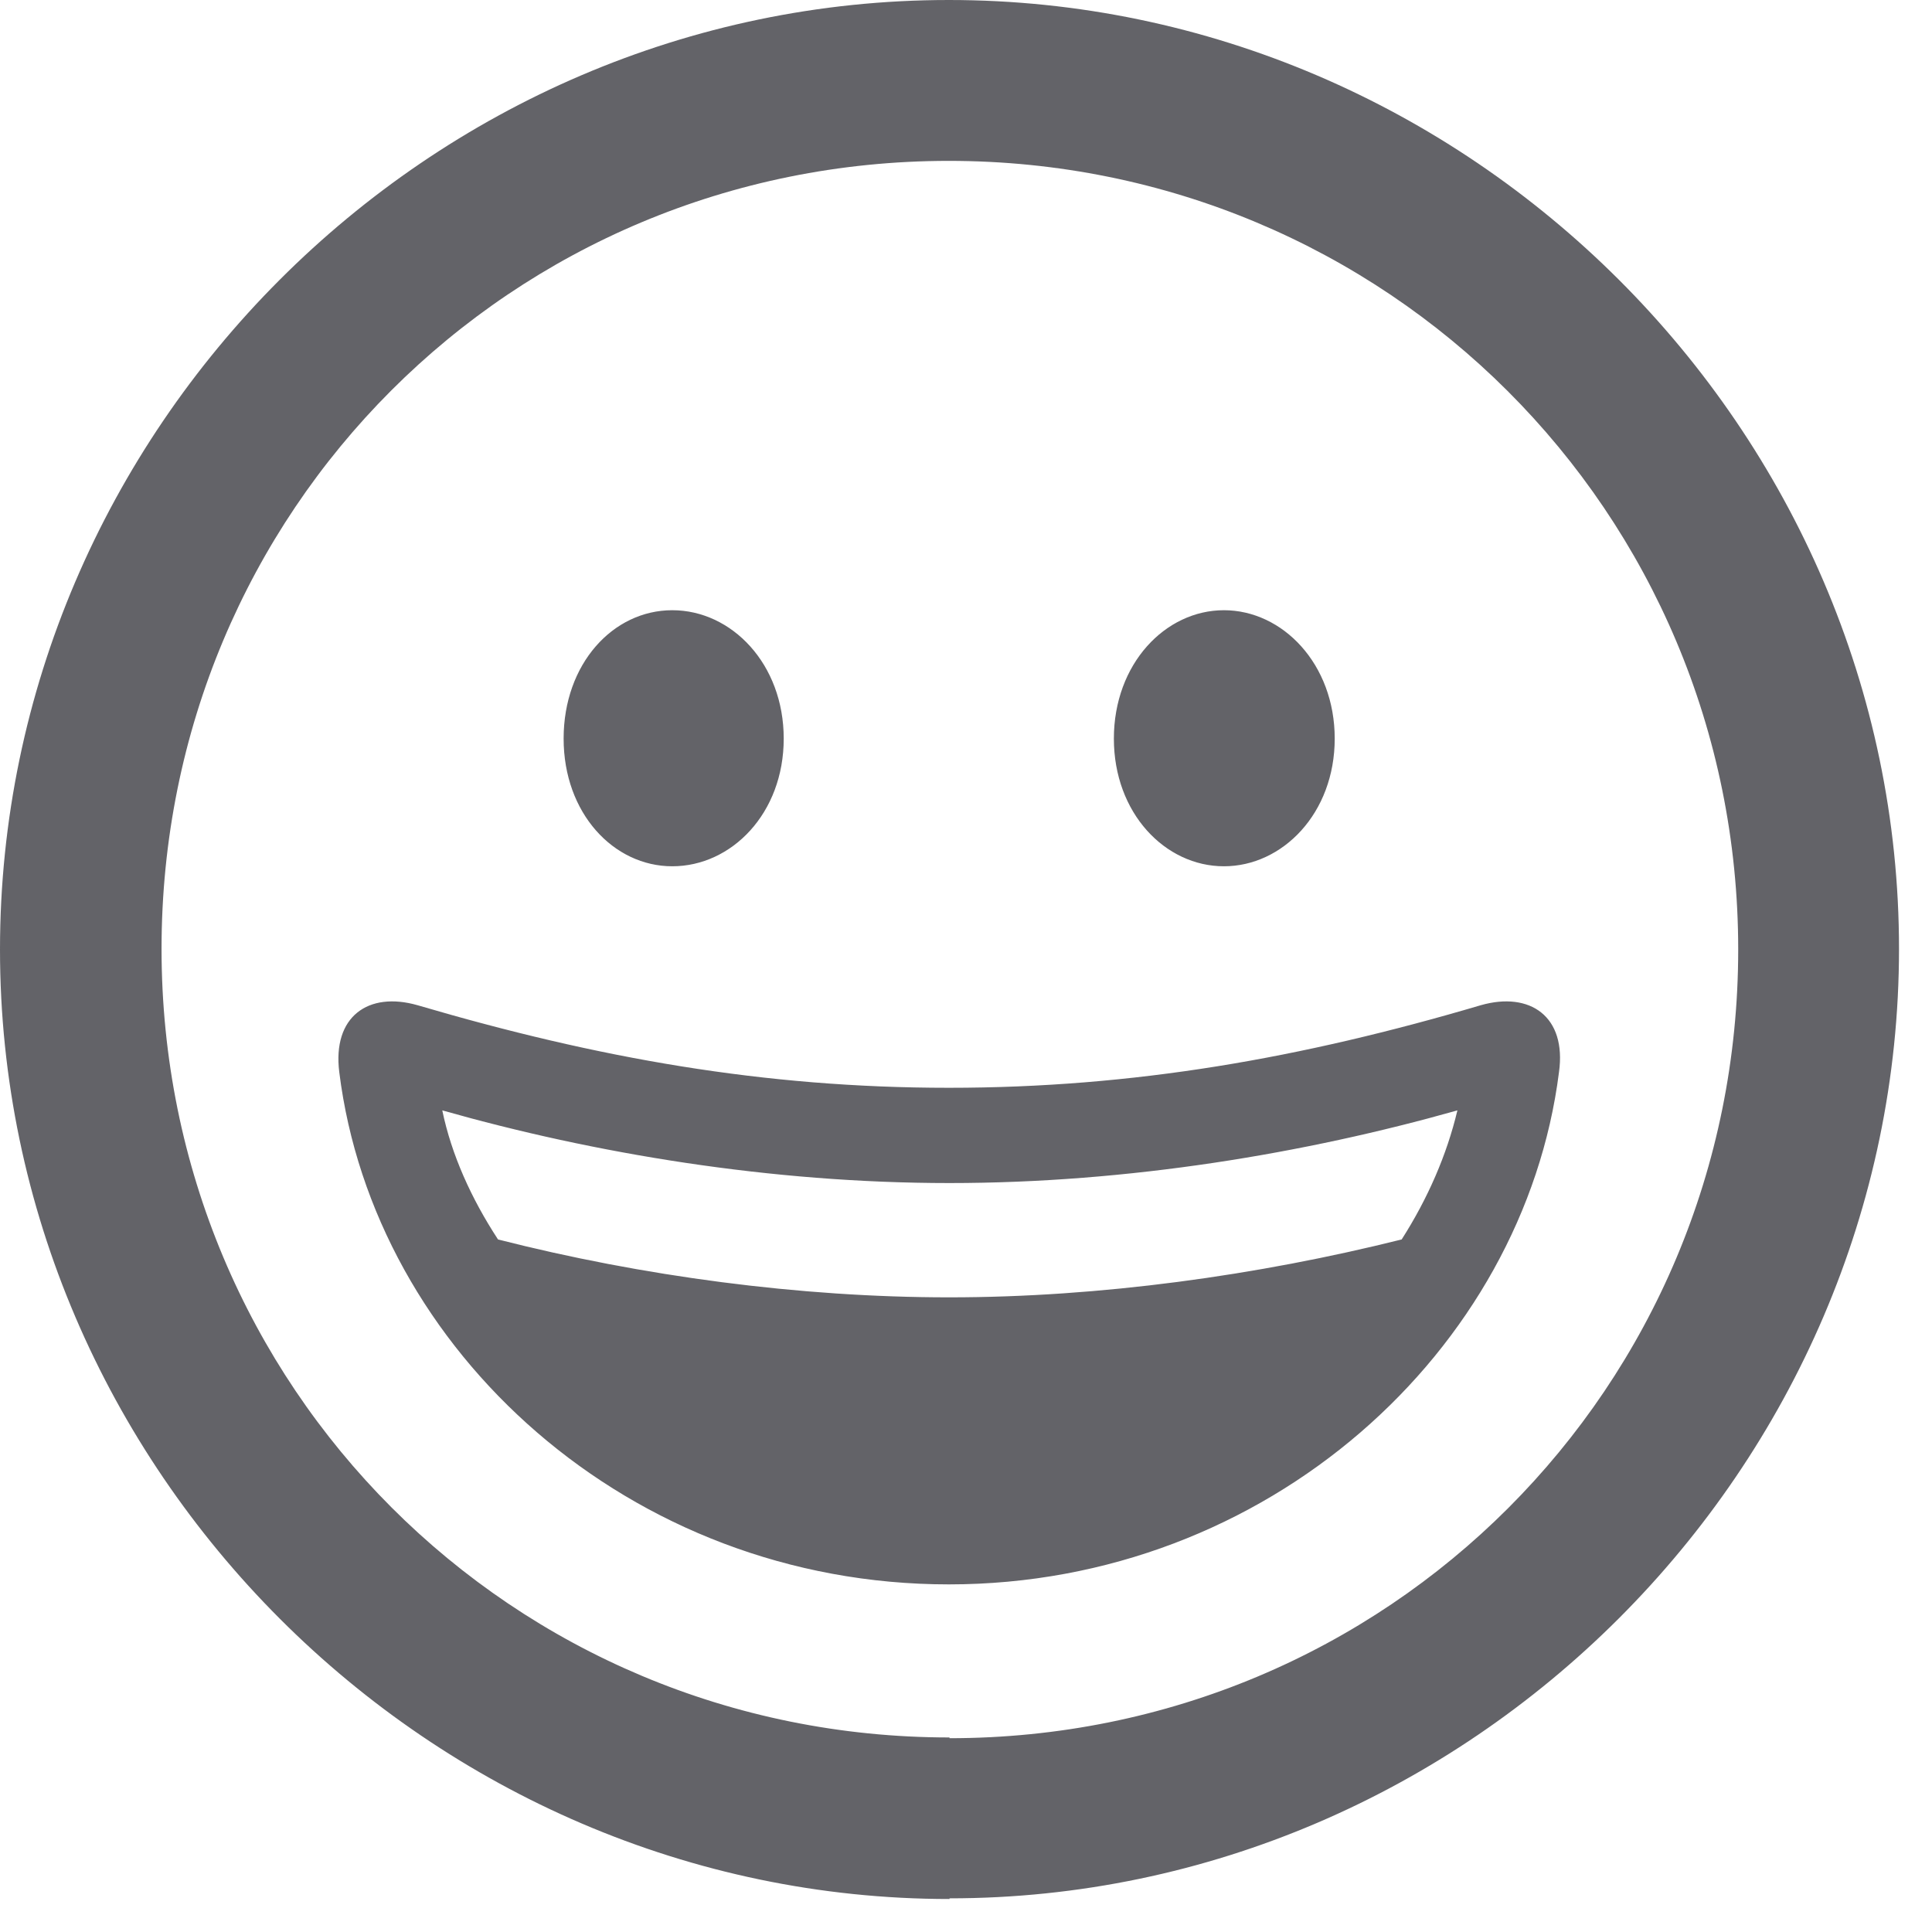
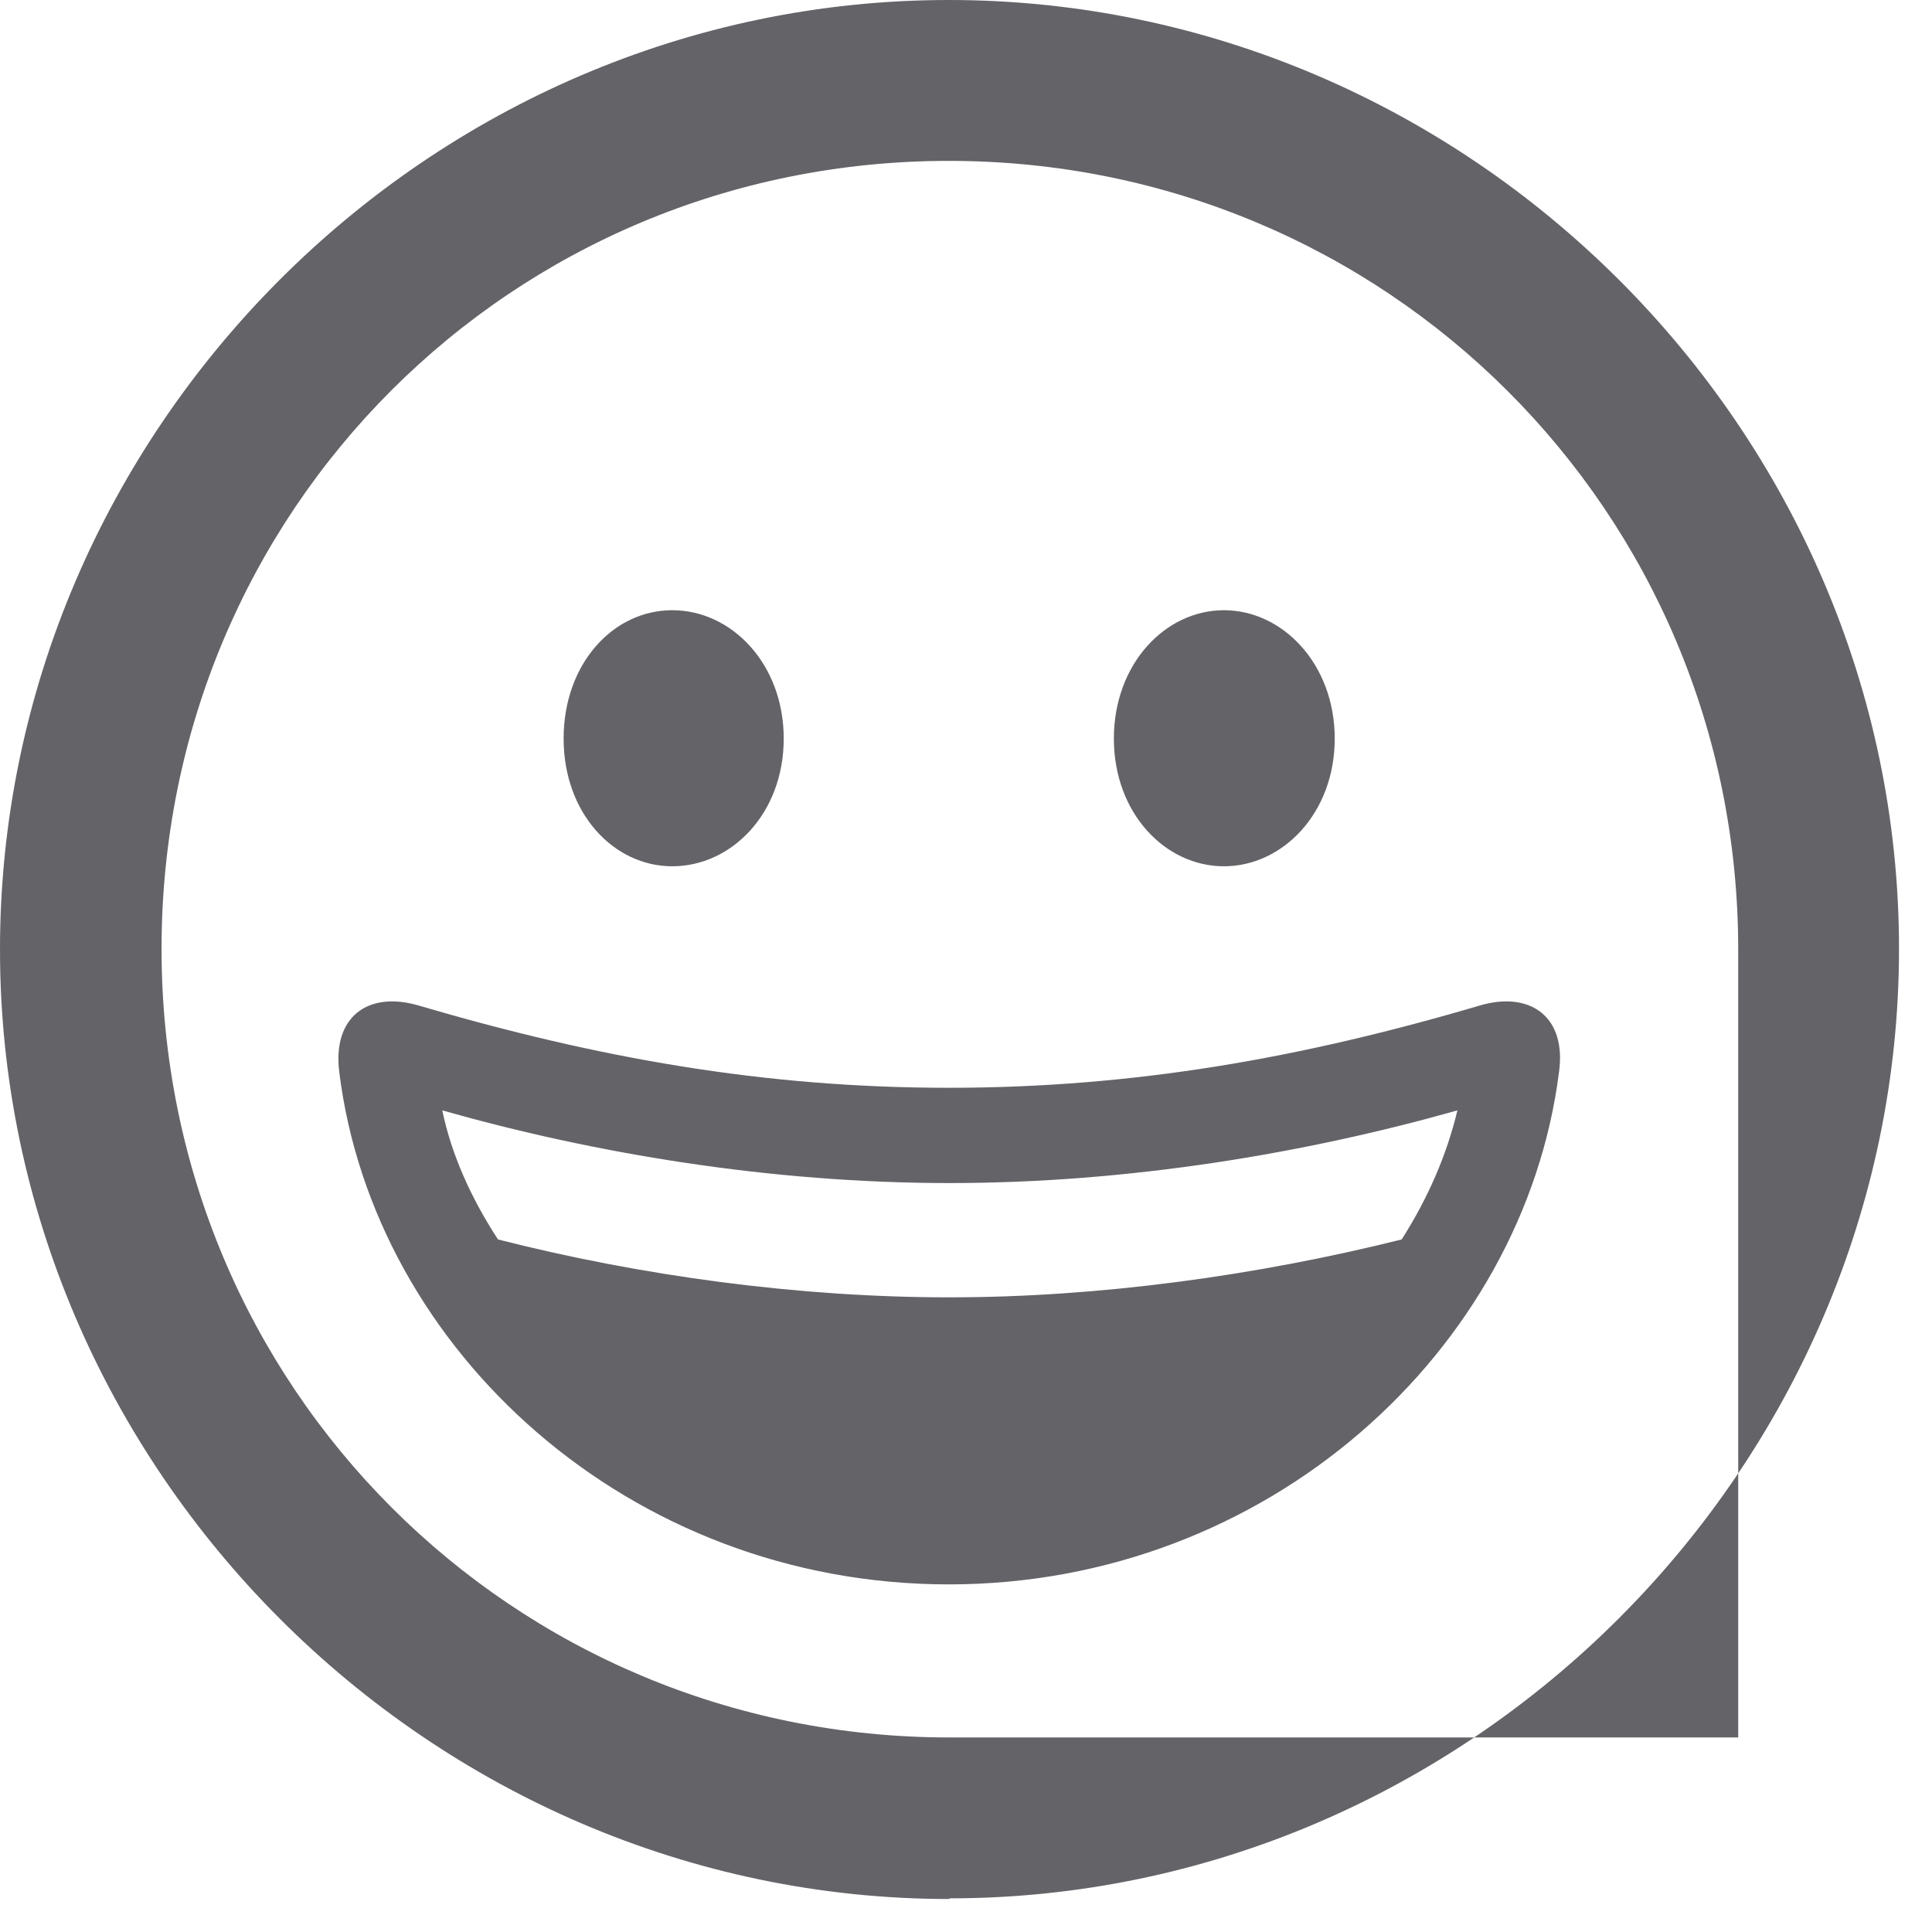
<svg xmlns="http://www.w3.org/2000/svg" fill="none" height="100%" overflow="visible" preserveAspectRatio="none" style="display: block;" viewBox="0 0 26 26" width="100%">
-   <path d="M12.769 17.459C10.766 17.459 8.639 17.174 6.702 16.68C6.342 16.129 6.076 15.541 5.952 14.943C7.993 15.522 10.367 15.921 12.778 15.921C15.19 15.921 17.563 15.522 19.613 14.943C19.471 15.541 19.215 16.129 18.863 16.68C16.927 17.164 14.8 17.459 12.778 17.459H12.769ZM12.769 21.322C17.06 21.322 20.506 18.171 20.98 14.43C21.085 13.68 20.591 13.338 19.927 13.528C17.515 14.24 15.256 14.639 12.769 14.639C10.281 14.639 8.041 14.24 5.62 13.528C4.956 13.338 4.471 13.68 4.566 14.43C5.032 18.171 8.468 21.322 12.769 21.322ZM16.471 11.658C17.259 11.658 17.962 10.946 17.962 9.94C17.962 8.933 17.259 8.212 16.471 8.212C15.683 8.212 14.99 8.933 14.99 9.94C14.99 10.946 15.683 11.658 16.471 11.658ZM9.047 11.658C9.845 11.658 10.547 10.946 10.547 9.94C10.547 8.933 9.845 8.212 9.047 8.212C8.25 8.212 7.585 8.933 7.585 9.94C7.585 10.946 8.259 11.658 9.047 11.658ZM12.778 23.382C6.892 23.382 2.174 18.664 2.174 12.769C2.174 6.873 6.883 2.165 12.769 2.165C18.655 2.165 23.392 6.883 23.392 12.778C23.392 18.674 18.674 23.392 12.778 23.392V23.382ZM12.778 25.547C19.765 25.547 25.556 19.756 25.556 12.769C25.556 5.782 19.765 0 12.769 0C5.772 0 0 5.791 0 12.778C0 19.765 5.791 25.556 12.778 25.556V25.547Z" fill="#3C3C43" fill-opacity="0.8" id="Emoji" />
+   <path d="M12.769 17.459C10.766 17.459 8.639 17.174 6.702 16.68C6.342 16.129 6.076 15.541 5.952 14.943C7.993 15.522 10.367 15.921 12.778 15.921C15.19 15.921 17.563 15.522 19.613 14.943C19.471 15.541 19.215 16.129 18.863 16.68C16.927 17.164 14.8 17.459 12.778 17.459H12.769ZM12.769 21.322C17.06 21.322 20.506 18.171 20.98 14.43C21.085 13.68 20.591 13.338 19.927 13.528C17.515 14.24 15.256 14.639 12.769 14.639C10.281 14.639 8.041 14.24 5.62 13.528C4.956 13.338 4.471 13.68 4.566 14.43C5.032 18.171 8.468 21.322 12.769 21.322ZM16.471 11.658C17.259 11.658 17.962 10.946 17.962 9.94C17.962 8.933 17.259 8.212 16.471 8.212C15.683 8.212 14.99 8.933 14.99 9.94C14.99 10.946 15.683 11.658 16.471 11.658ZM9.047 11.658C9.845 11.658 10.547 10.946 10.547 9.94C10.547 8.933 9.845 8.212 9.047 8.212C8.25 8.212 7.585 8.933 7.585 9.94C7.585 10.946 8.259 11.658 9.047 11.658ZM12.778 23.382C6.892 23.382 2.174 18.664 2.174 12.769C2.174 6.873 6.883 2.165 12.769 2.165C18.655 2.165 23.392 6.883 23.392 12.778V23.382ZM12.778 25.547C19.765 25.547 25.556 19.756 25.556 12.769C25.556 5.782 19.765 0 12.769 0C5.772 0 0 5.791 0 12.778C0 19.765 5.791 25.556 12.778 25.556V25.547Z" fill="#3C3C43" fill-opacity="0.8" id="Emoji" />
</svg>